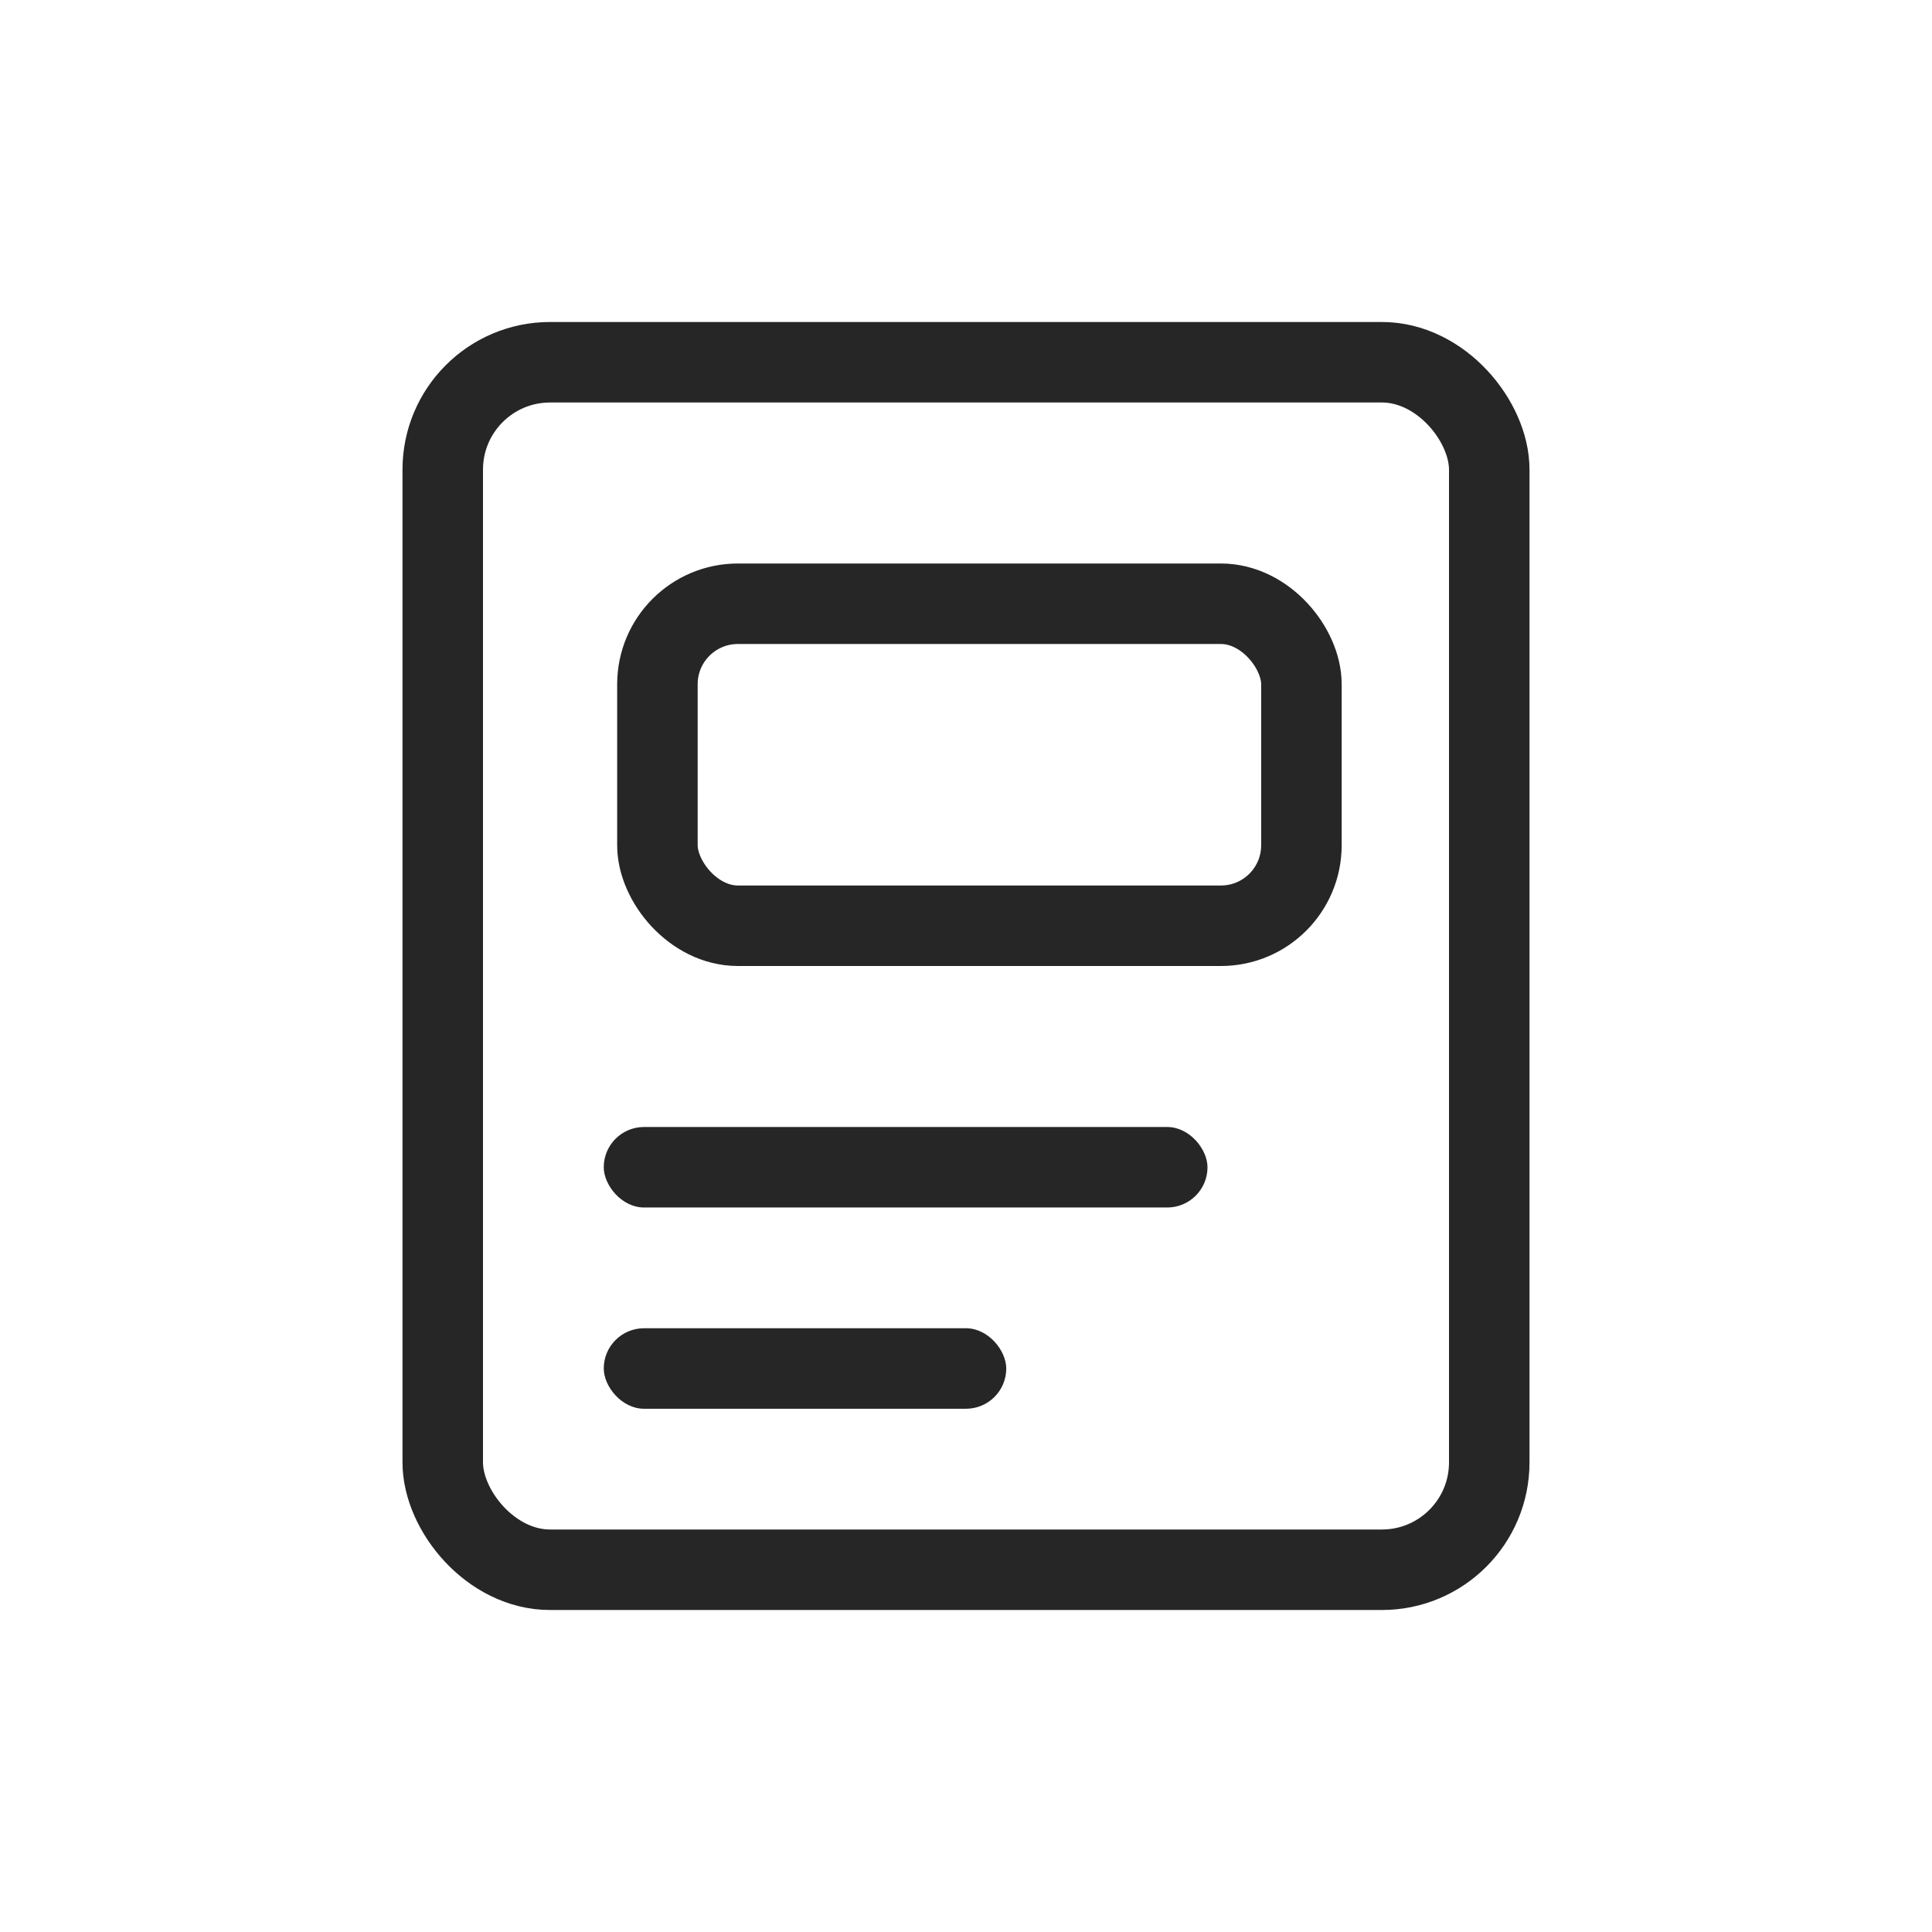
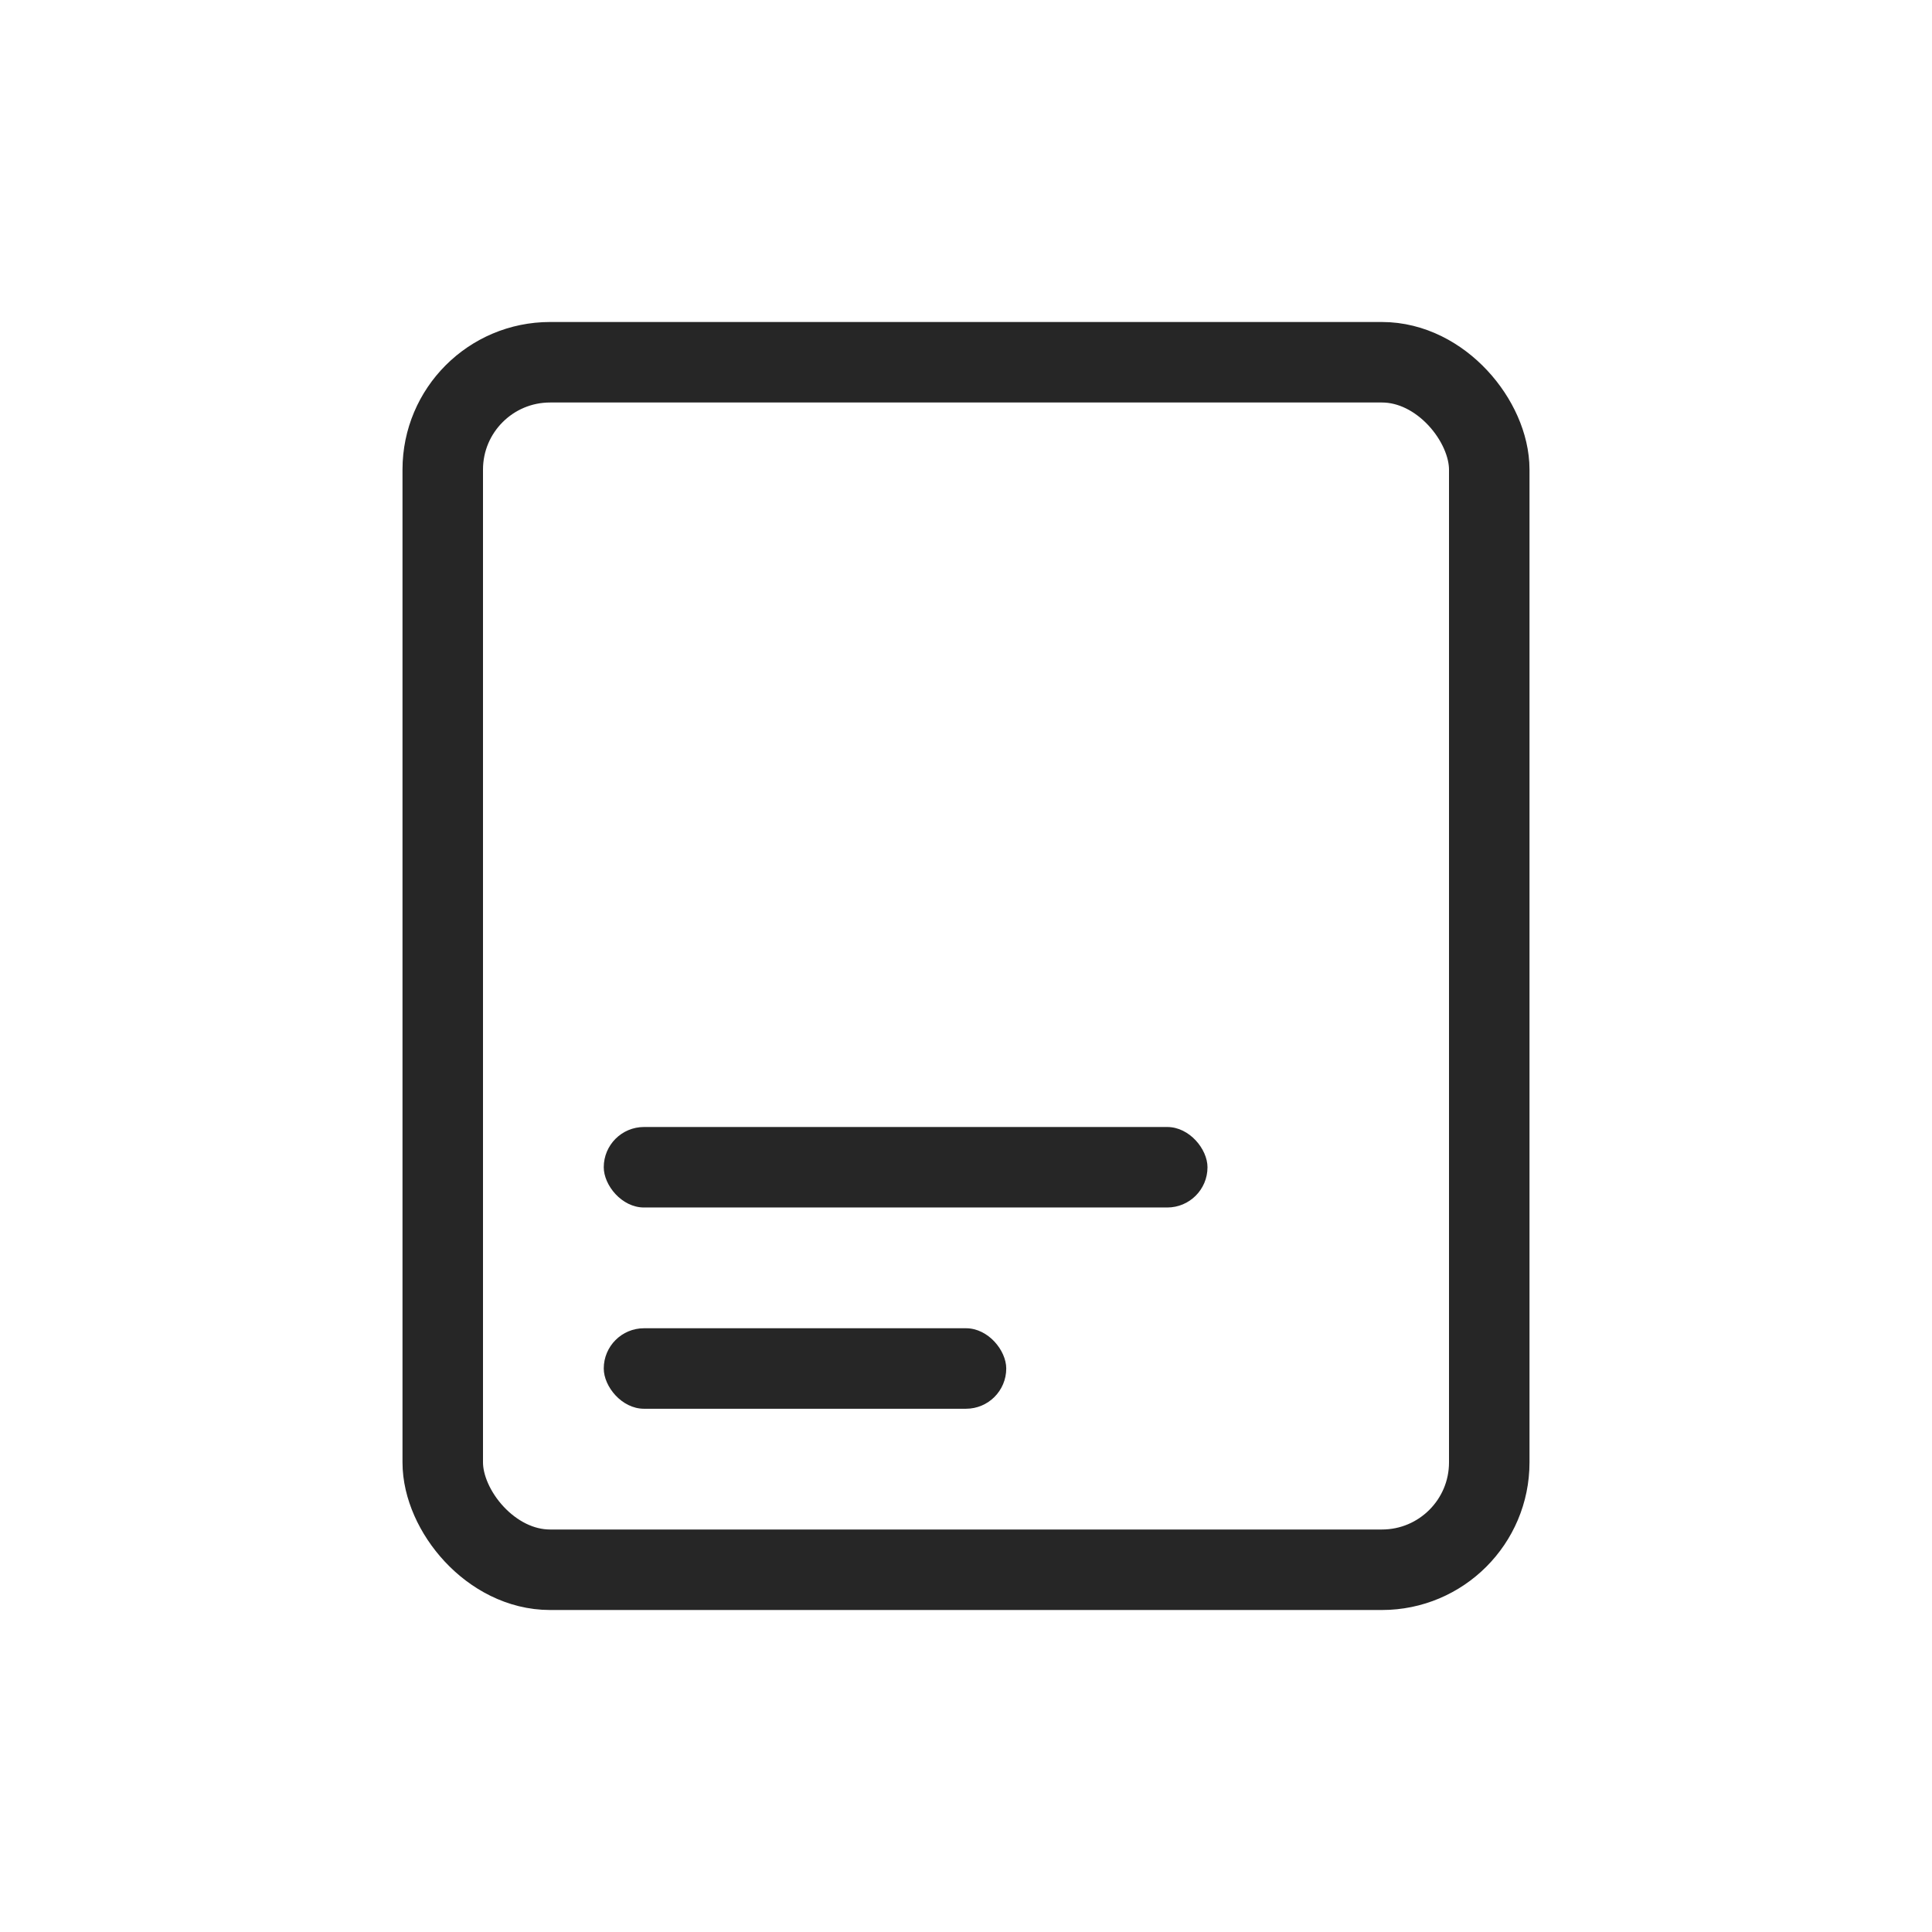
<svg xmlns="http://www.w3.org/2000/svg" width="72px" height="72px" viewBox="0 0 72 72" version="1.1">
  <title>编组 28</title>
  <g id="页面-1" stroke="none" stroke-width="1" fill="none" fill-rule="evenodd">
    <g id="h5适配" transform="translate(-419, -3226)">
      <g id="编组-28" transform="translate(419, 3226)">
        <rect id="矩形备份-15" fill="#8D8D8D" opacity="0" x="0" y="0" width="72" height="72" />
-         <rect id="矩形备份-15" fill="#8D8D8D" opacity="0" x="6" y="6" width="60" height="60" />
        <rect id="矩形备份-59" stroke="#262626" stroke-width="3" x="16.5" y="13.5" width="39" height="45" rx="4" />
-         <rect id="矩形备份-62" stroke="#262626" stroke-width="3" x="24.5" y="22.5" width="24" height="12" rx="3" />
        <rect id="矩形备份-60" fill="#262626" x="22.5" y="42" width="22.5" height="3" rx="1.5" />
        <rect id="矩形备份-61" fill="#262626" x="22.5" y="49.5" width="15" height="3" rx="1.5" />
      </g>
    </g>
  </g>
</svg>